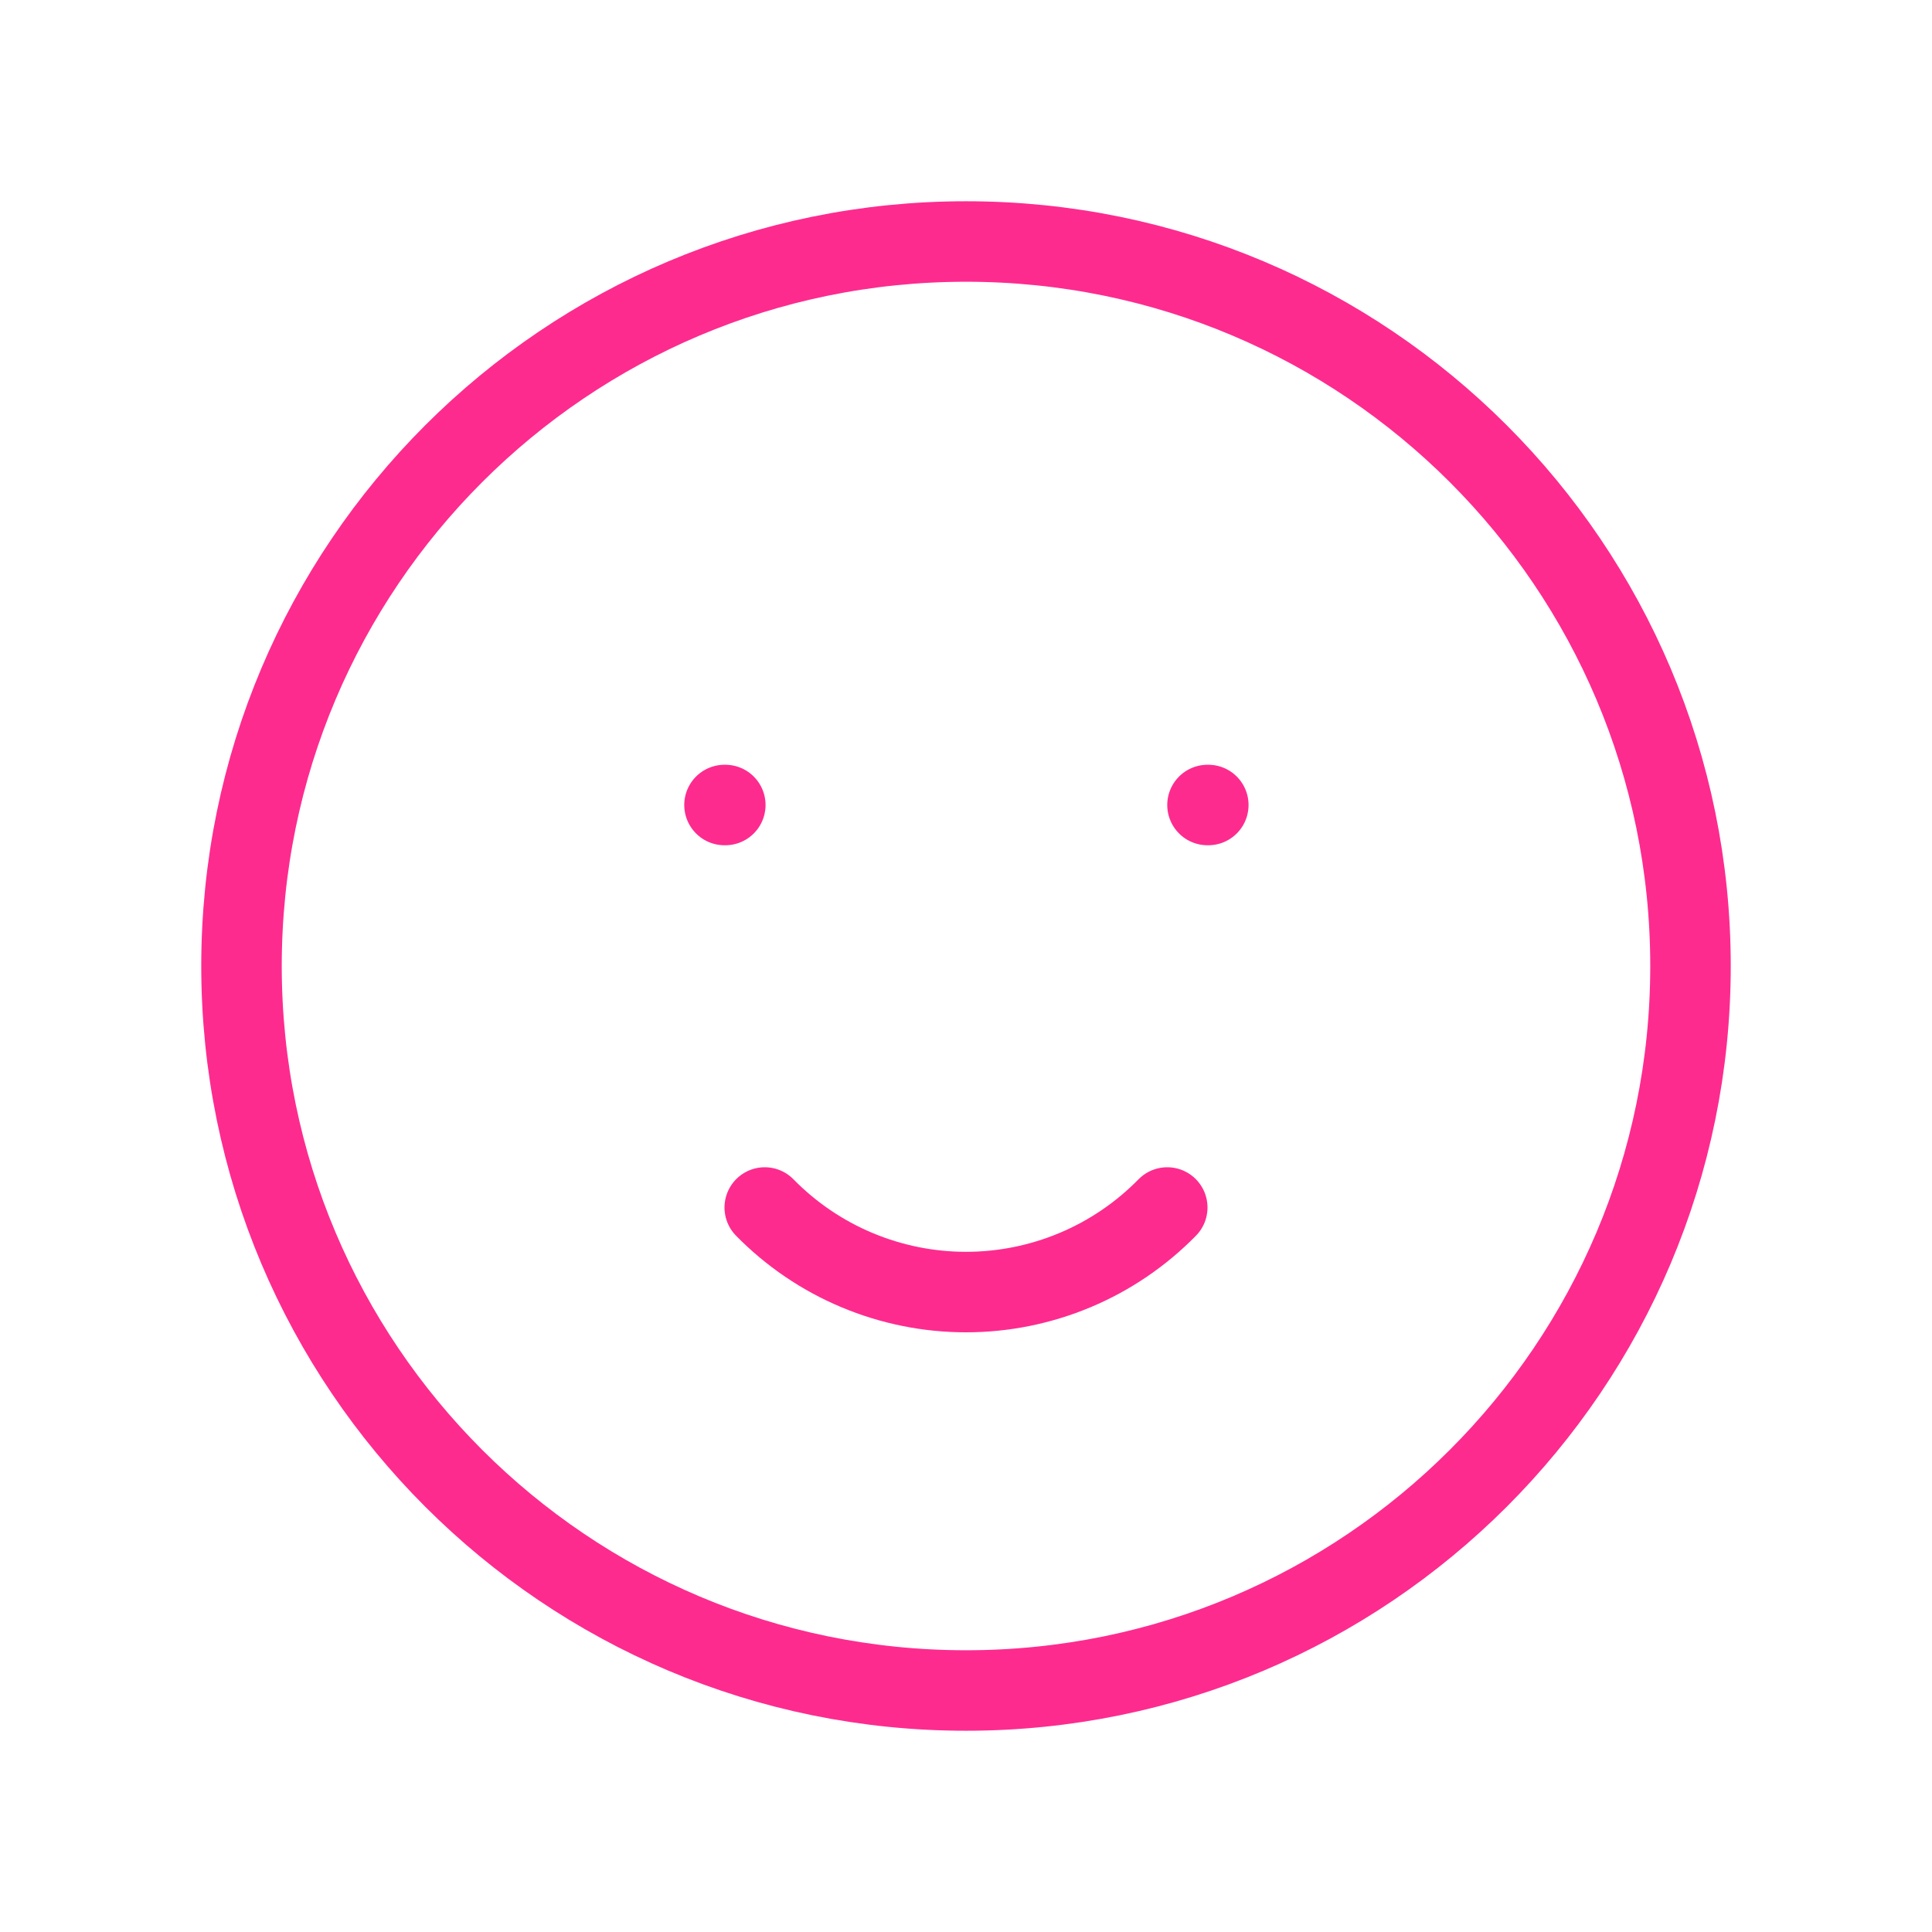
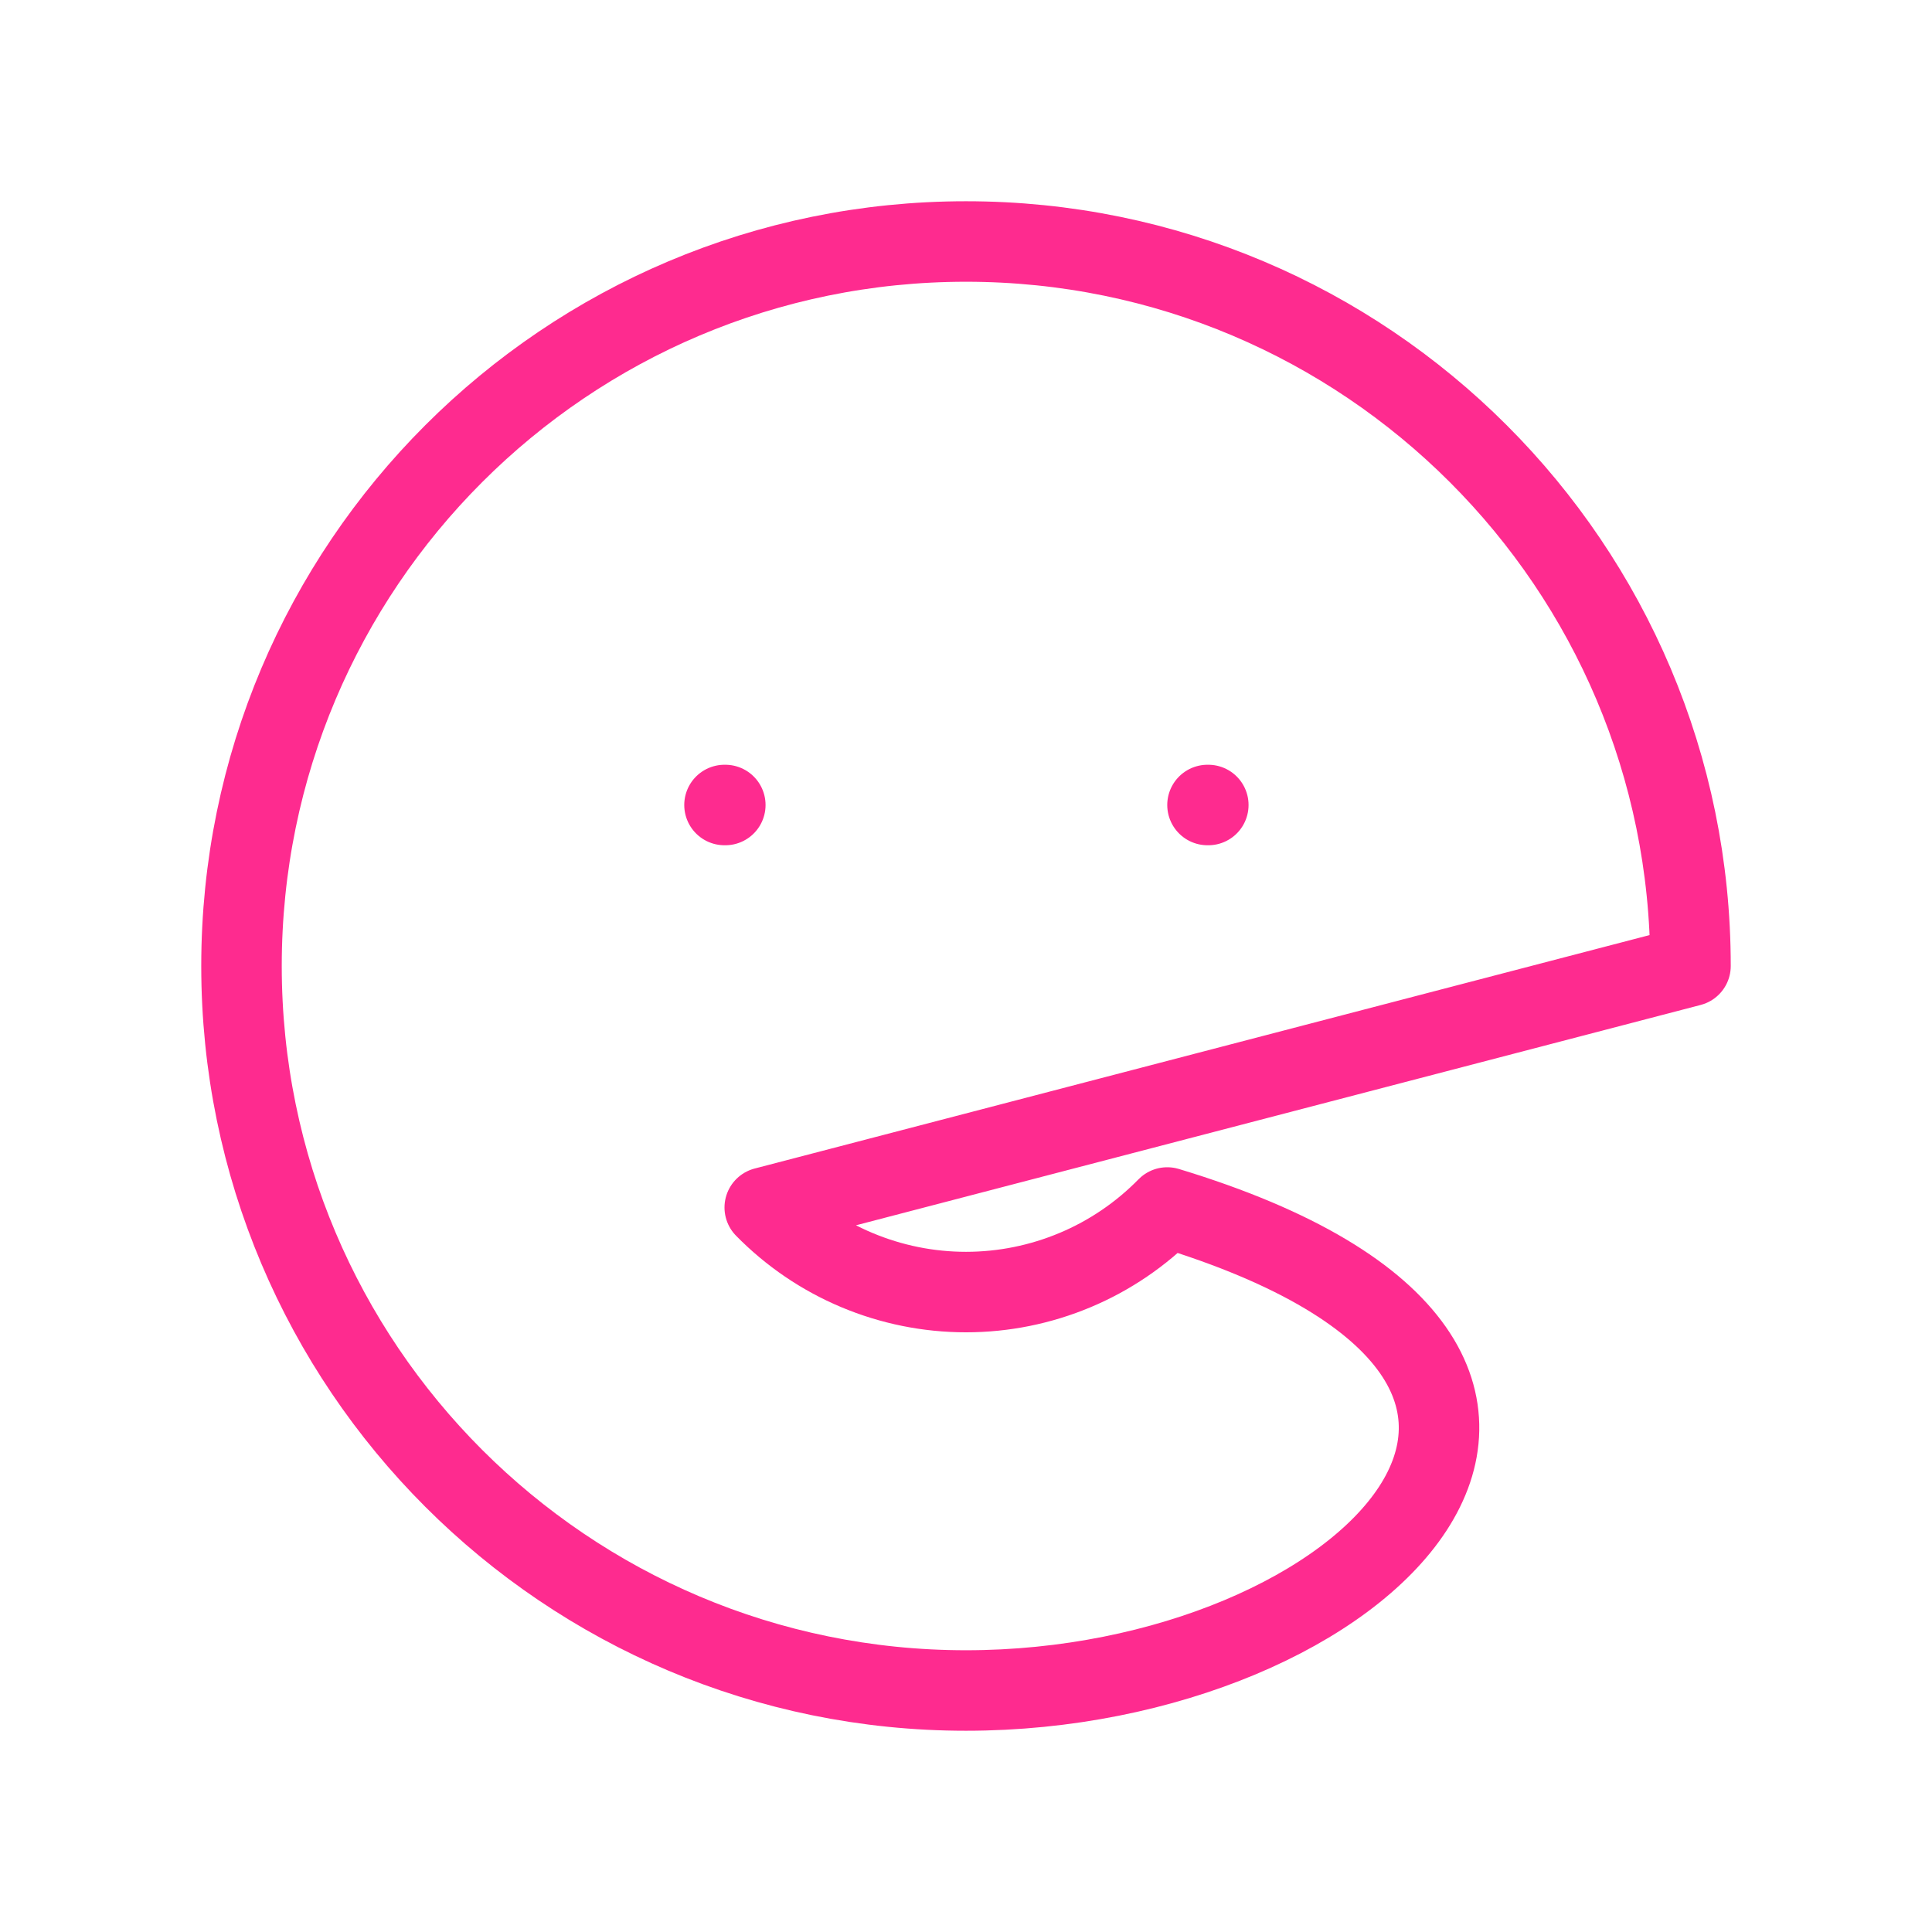
<svg xmlns="http://www.w3.org/2000/svg" width="48" height="48" viewBox="0 0 48 48" fill="none">
-   <path d="M18 20H18.02M30 20H30.02M19 30C19.652 30.665 20.43 31.194 21.288 31.554C22.147 31.915 23.069 32.101 24 32.101C24.931 32.101 25.853 31.915 26.712 31.554C27.57 31.194 28.348 30.665 29 30M42 24C42 33.941 33.941 42 24 42C14.059 42 6 33.941 6 24C6 14.059 14.059 6 24 6C33.941 6 42 14.059 42 24Z" stroke="#FE2B8F" stroke-width="2" stroke-linecap="round" stroke-linejoin="round" />
+   <path d="M18 20H18.02M30 20H30.02M19 30C19.652 30.665 20.43 31.194 21.288 31.554C22.147 31.915 23.069 32.101 24 32.101C24.931 32.101 25.853 31.915 26.712 31.554C27.57 31.194 28.348 30.665 29 30C42 33.941 33.941 42 24 42C14.059 42 6 33.941 6 24C6 14.059 14.059 6 24 6C33.941 6 42 14.059 42 24Z" stroke="#FE2B8F" stroke-width="2" stroke-linecap="round" stroke-linejoin="round" />
</svg>